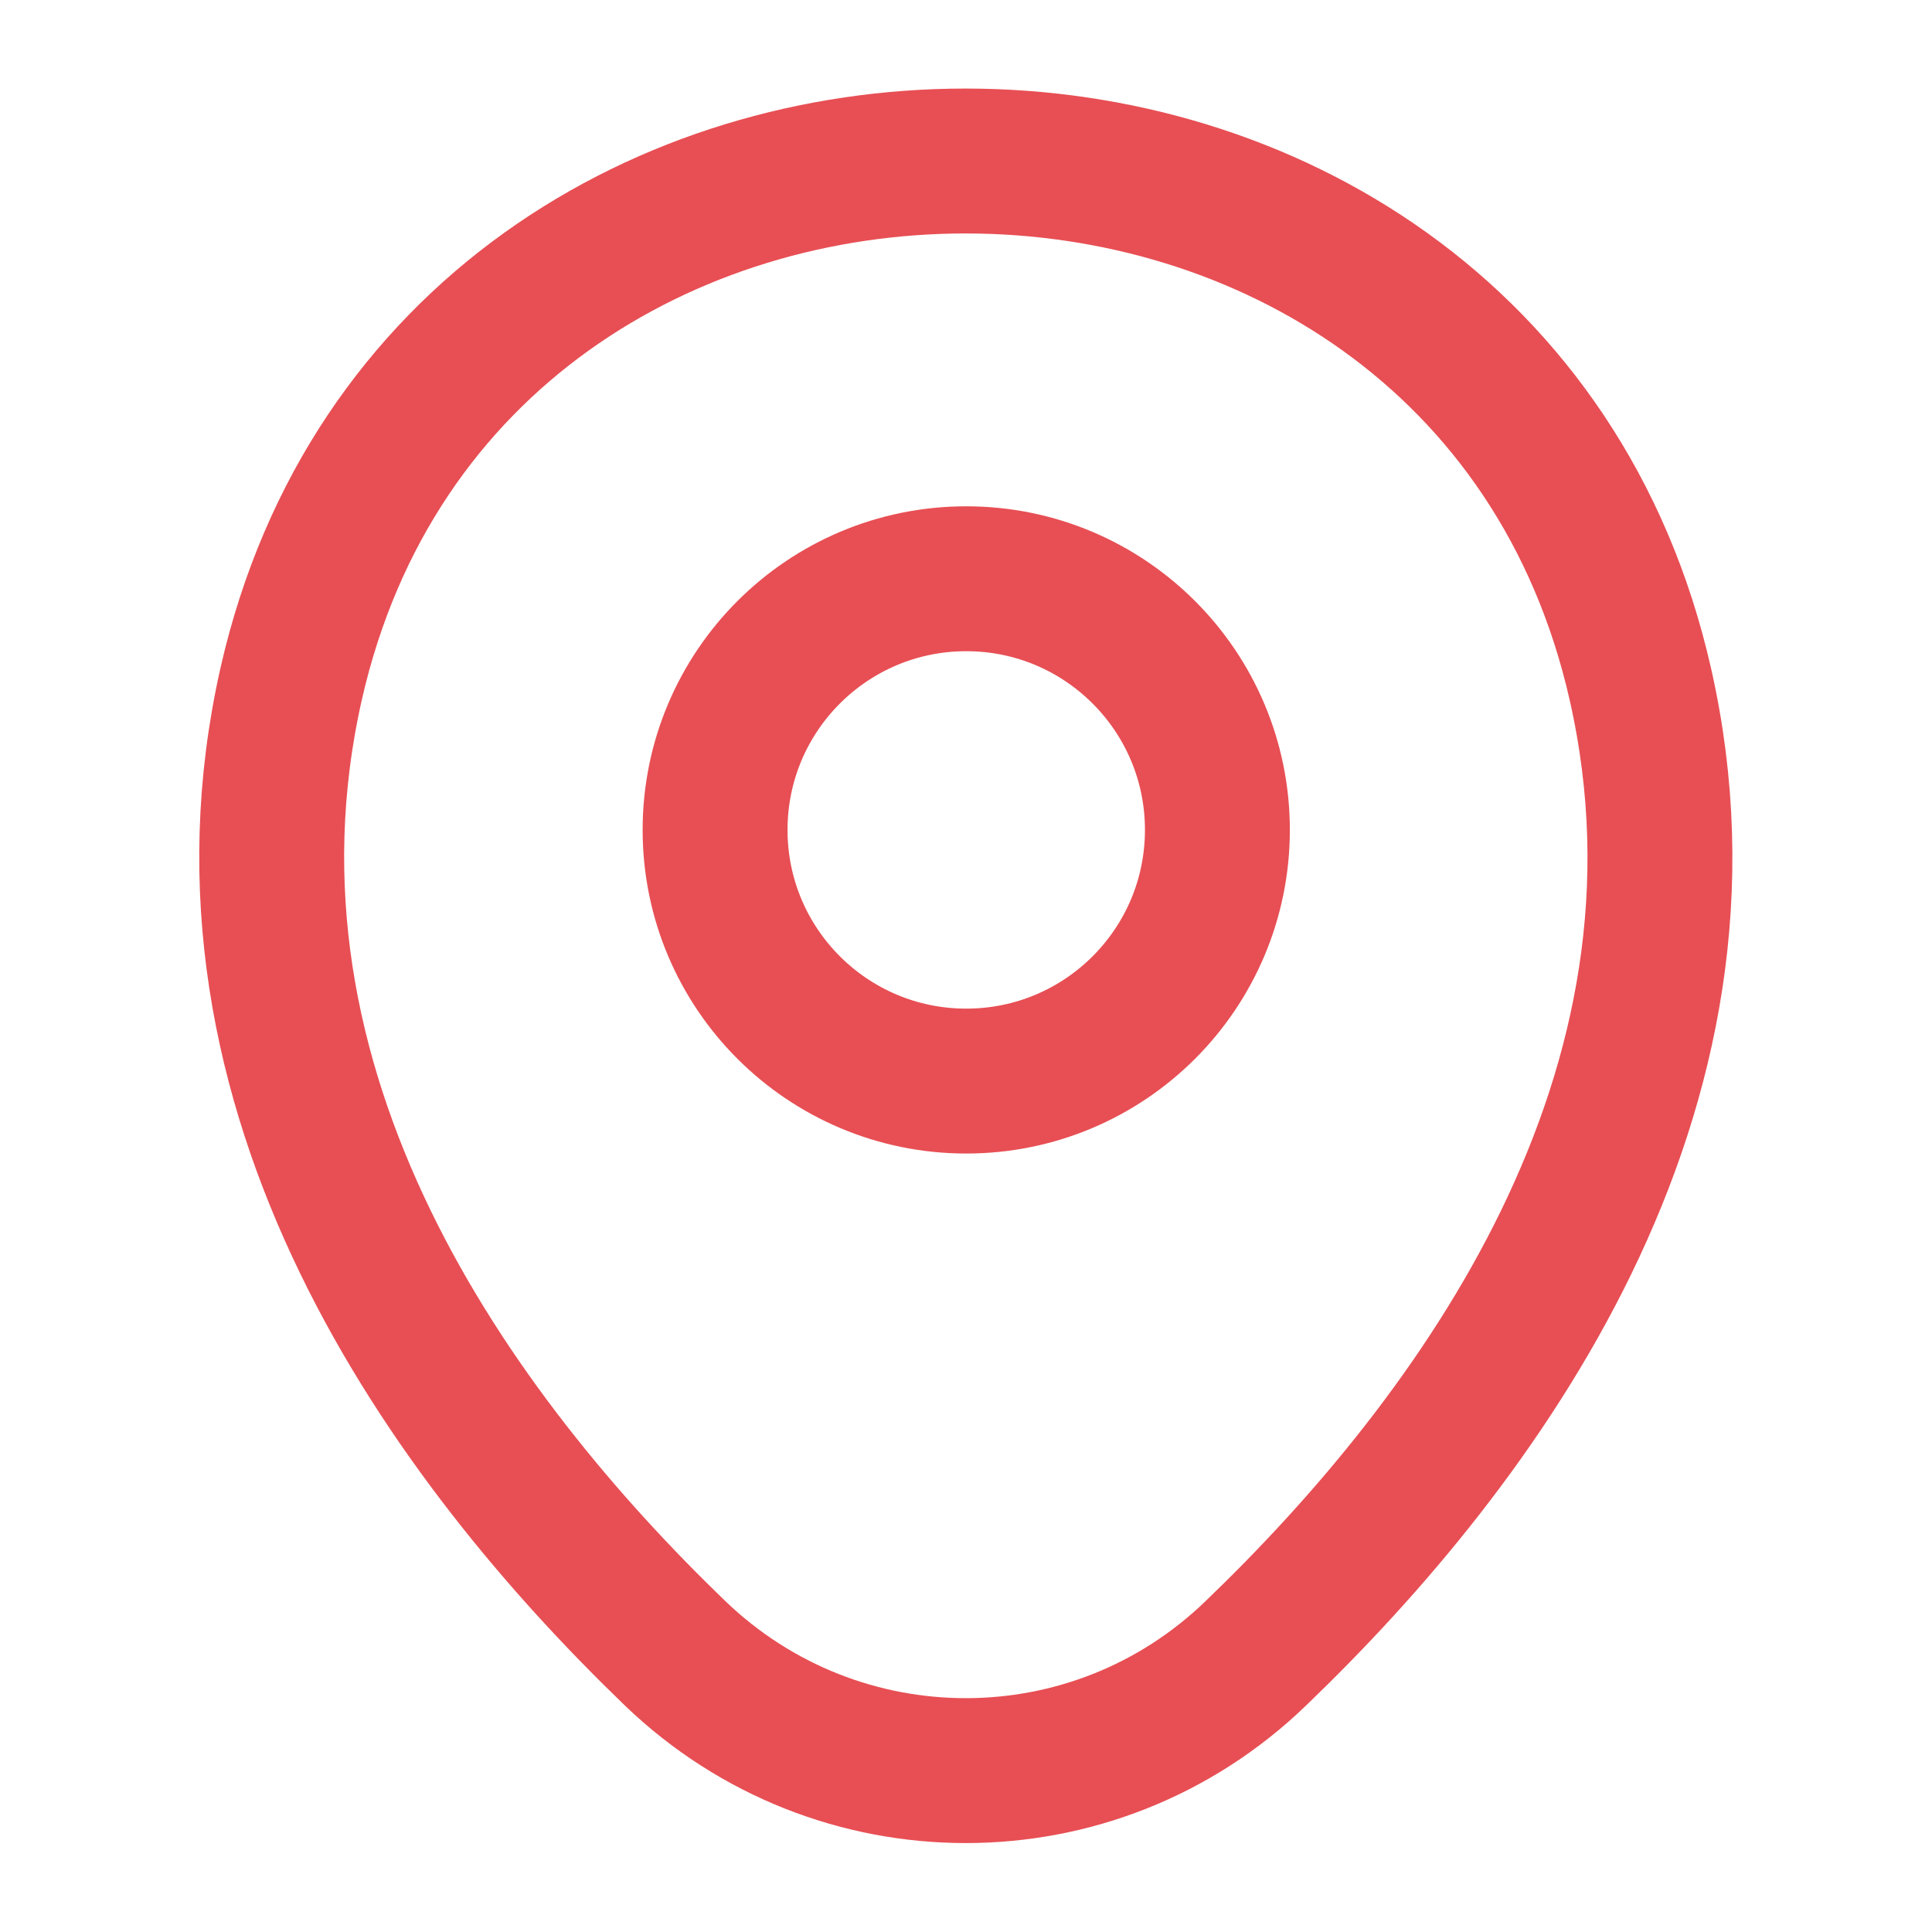
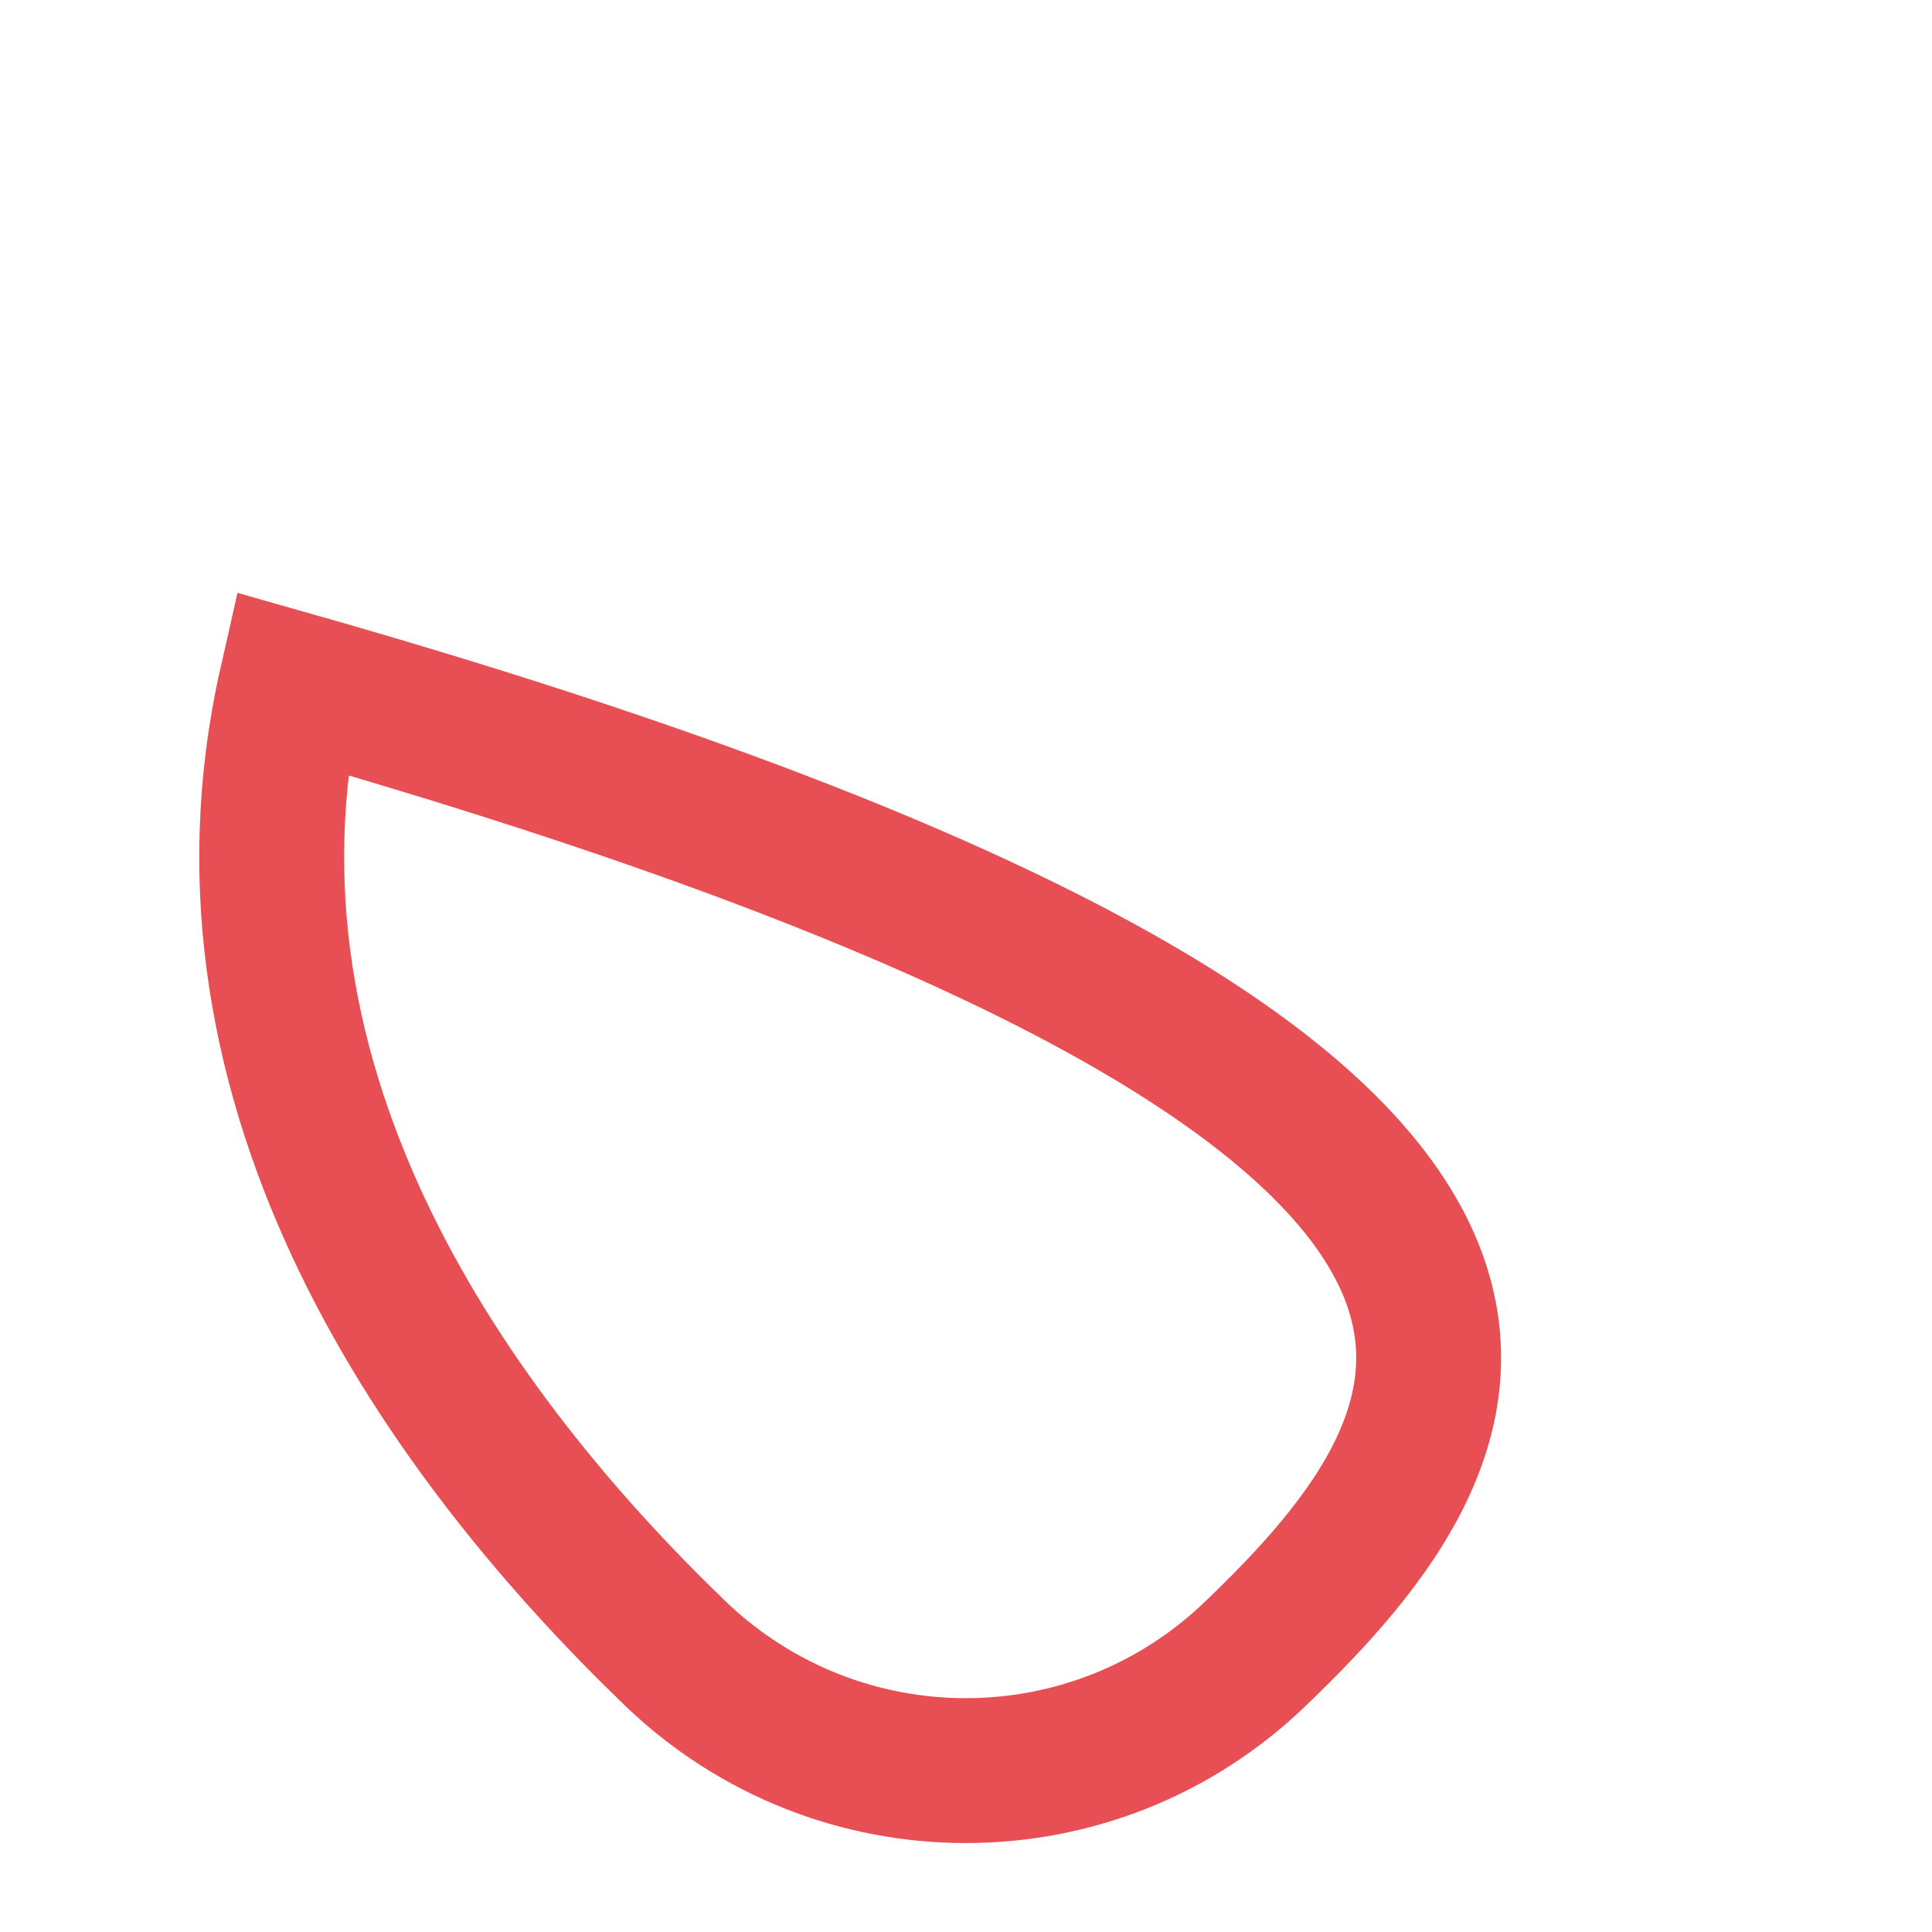
<svg xmlns="http://www.w3.org/2000/svg" width="16" height="16" viewBox="0 0 16 16" fill="none">
-   <path d="M8.002 8.953C9.151 8.953 10.082 8.022 10.082 6.873C10.082 5.724 9.151 4.793 8.002 4.793C6.853 4.793 5.922 5.724 5.922 6.873C5.922 8.022 6.853 8.953 8.002 8.953Z" stroke="#E74F54" stroke-width="1.2" />
-   <path d="M2.412 5.66C3.725 -0.113 12.278 -0.107 13.585 5.667C14.352 9.053 12.245 11.92 10.399 13.693C9.059 14.987 6.939 14.987 5.592 13.693C3.752 11.92 1.645 9.047 2.412 5.66Z" stroke="#E74F54" stroke-width="1.2" />
+   <path d="M2.412 5.66C14.352 9.053 12.245 11.92 10.399 13.693C9.059 14.987 6.939 14.987 5.592 13.693C3.752 11.92 1.645 9.047 2.412 5.66Z" stroke="#E74F54" stroke-width="1.2" />
</svg>